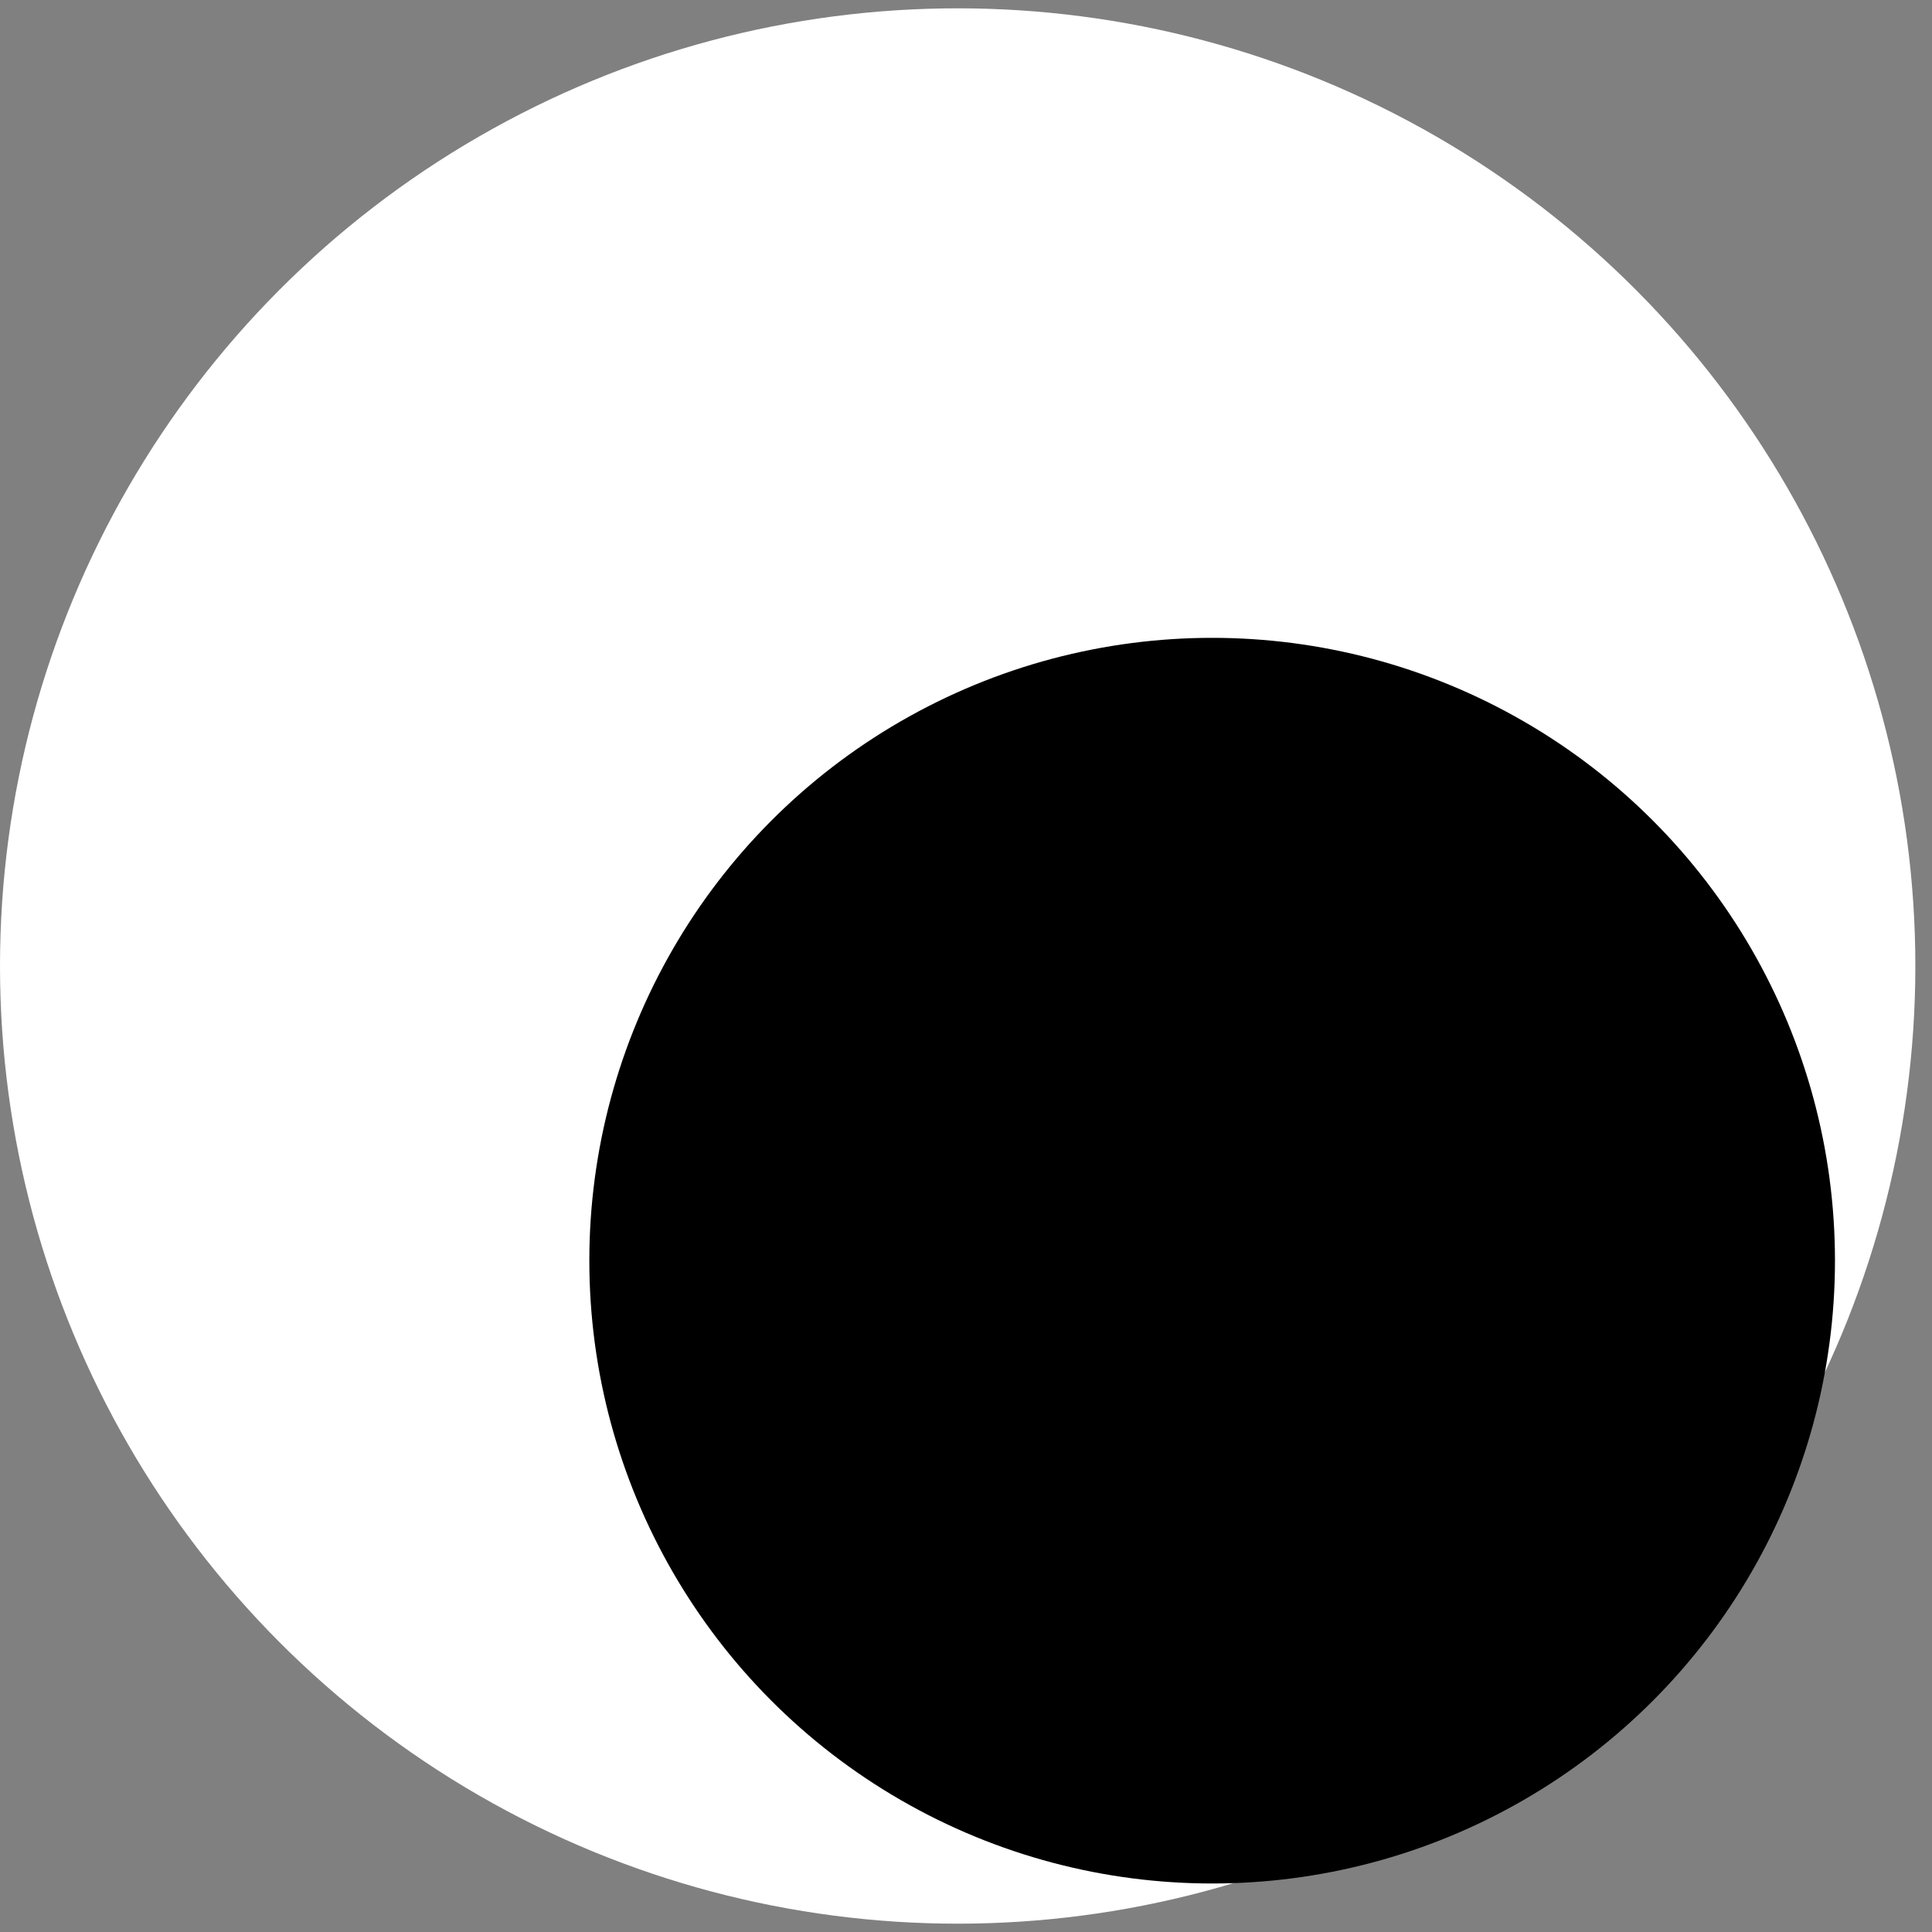
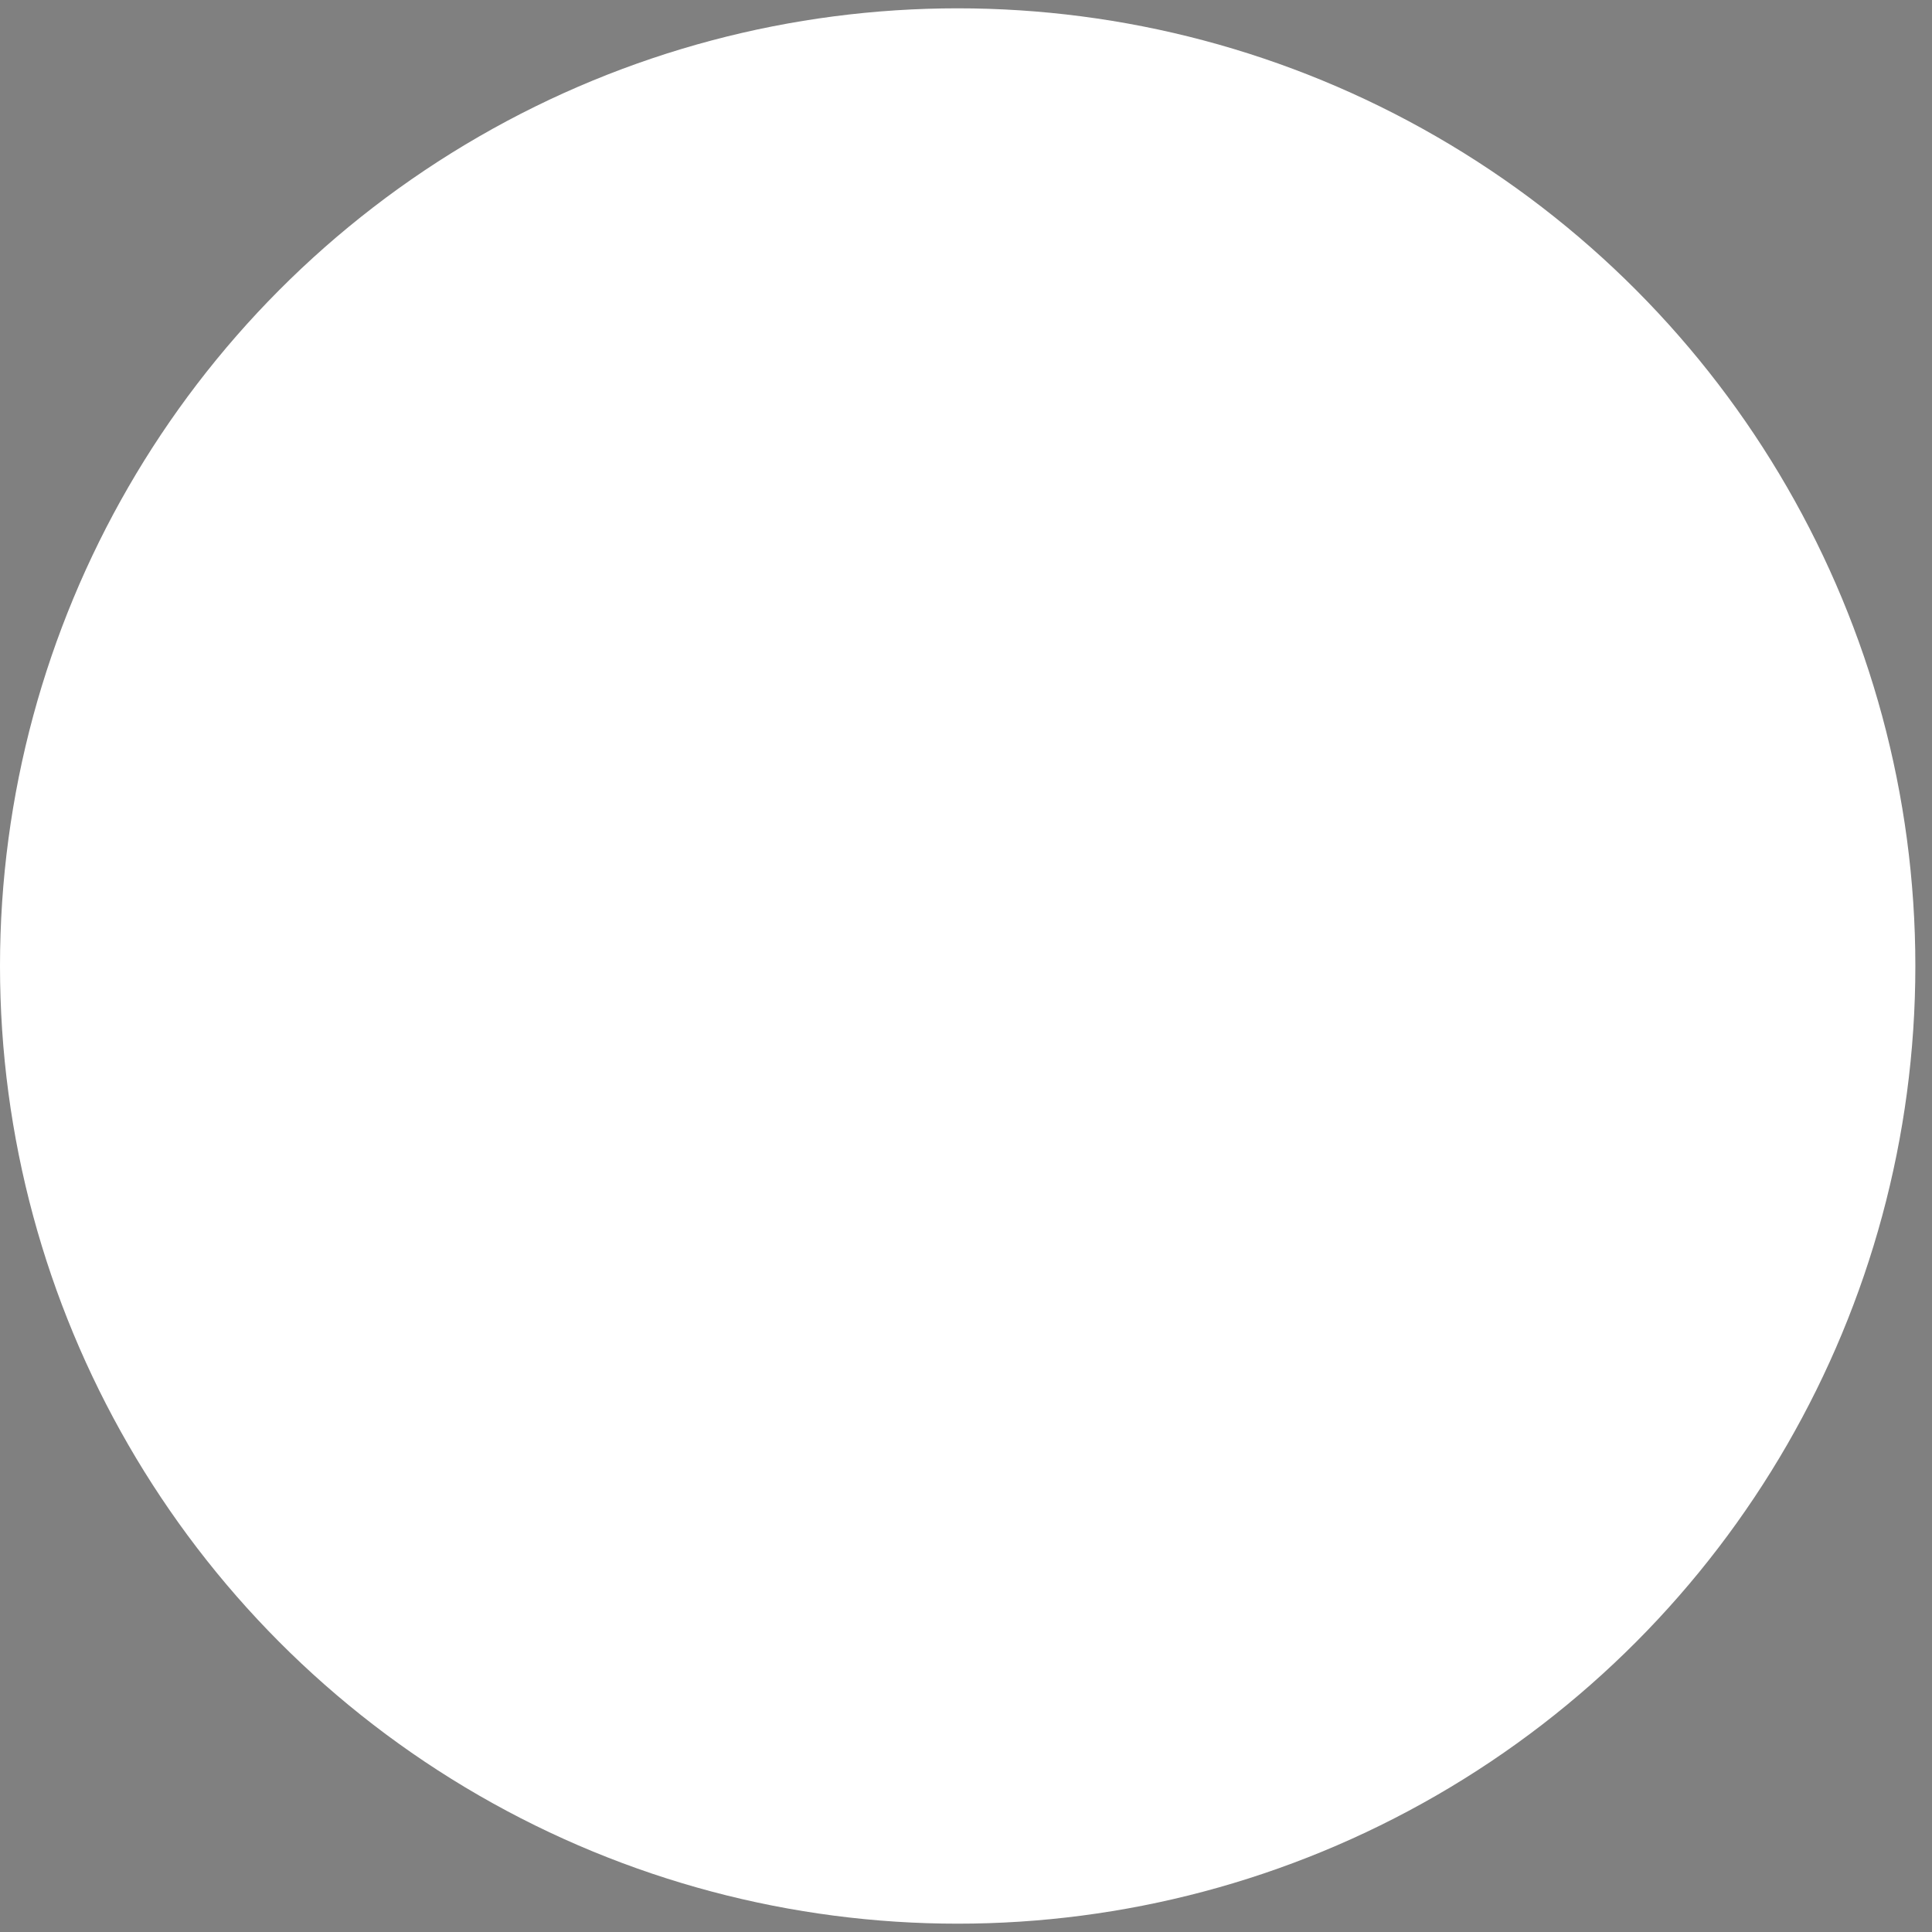
<svg xmlns="http://www.w3.org/2000/svg" width="81" height="81" viewBox="0 0 81 81" fill="none">
  <rect x="0" y="0" width="81" height="81" fill="#808080" stroke="none" />
  <circle cx="40.151" cy="40.5" r="40.151" fill="white" />
-   <circle cx="50.82" cy="52.854" r="26.112" fill="black" />
</svg>